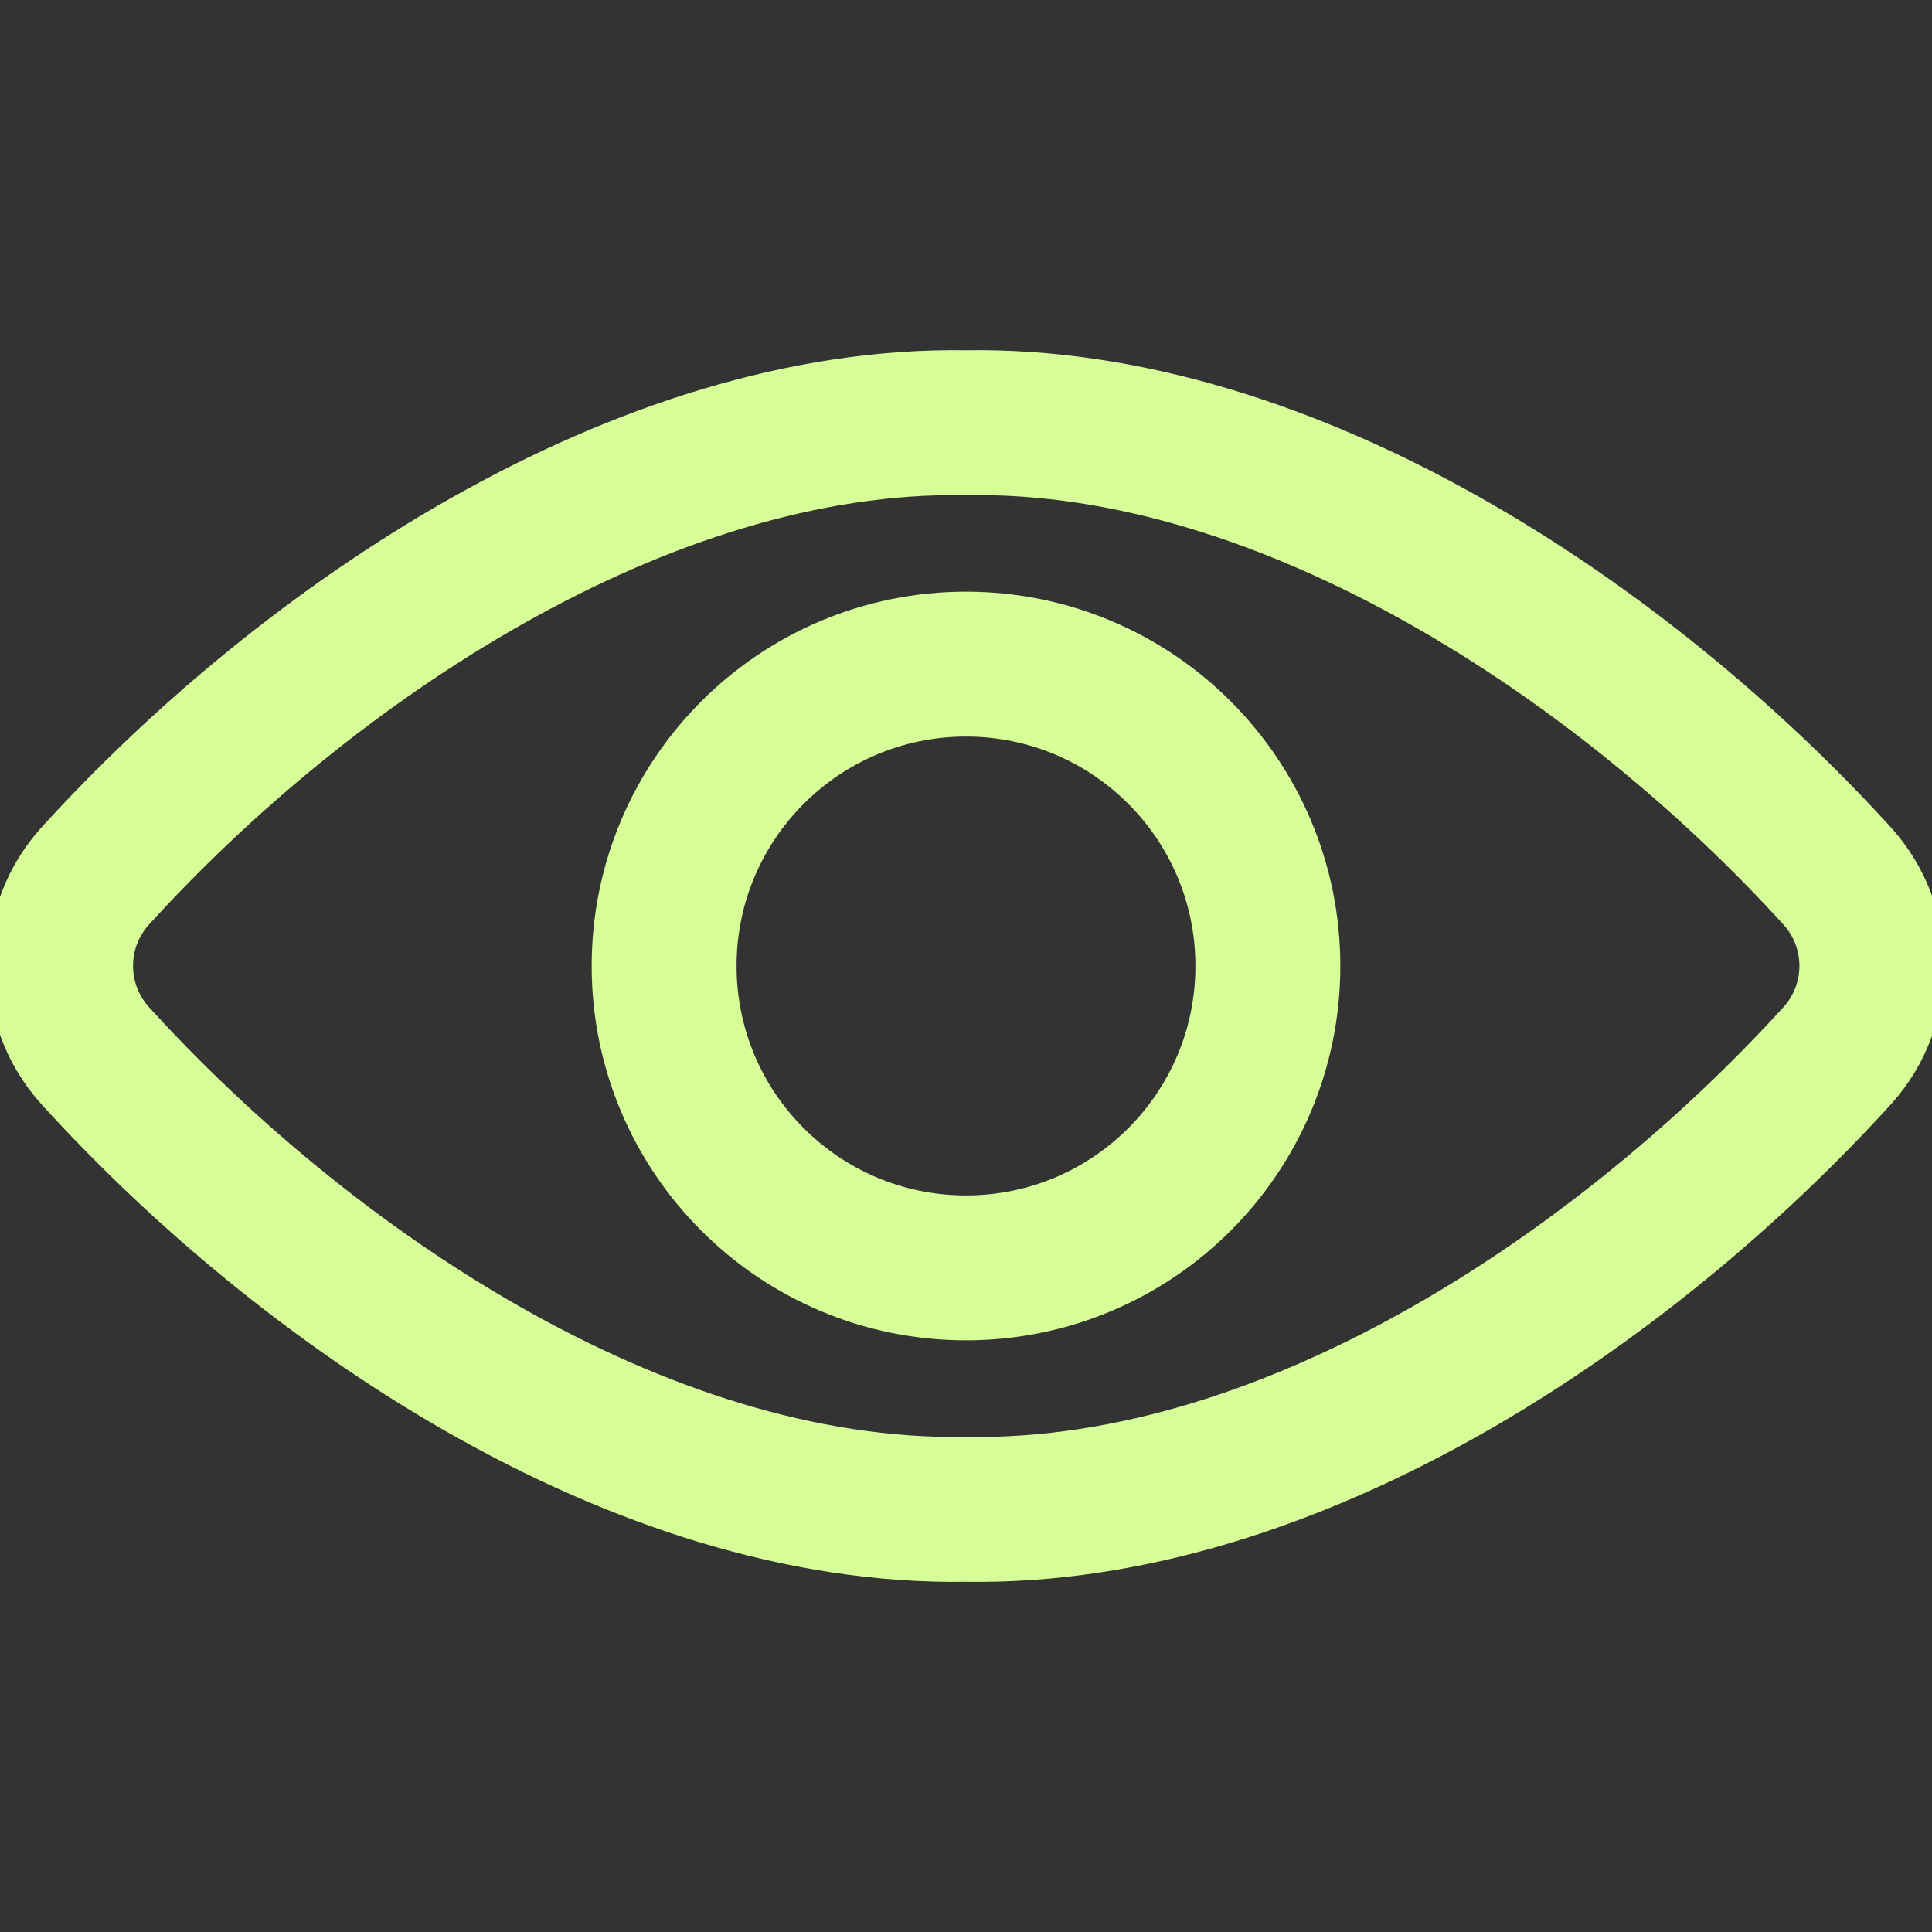
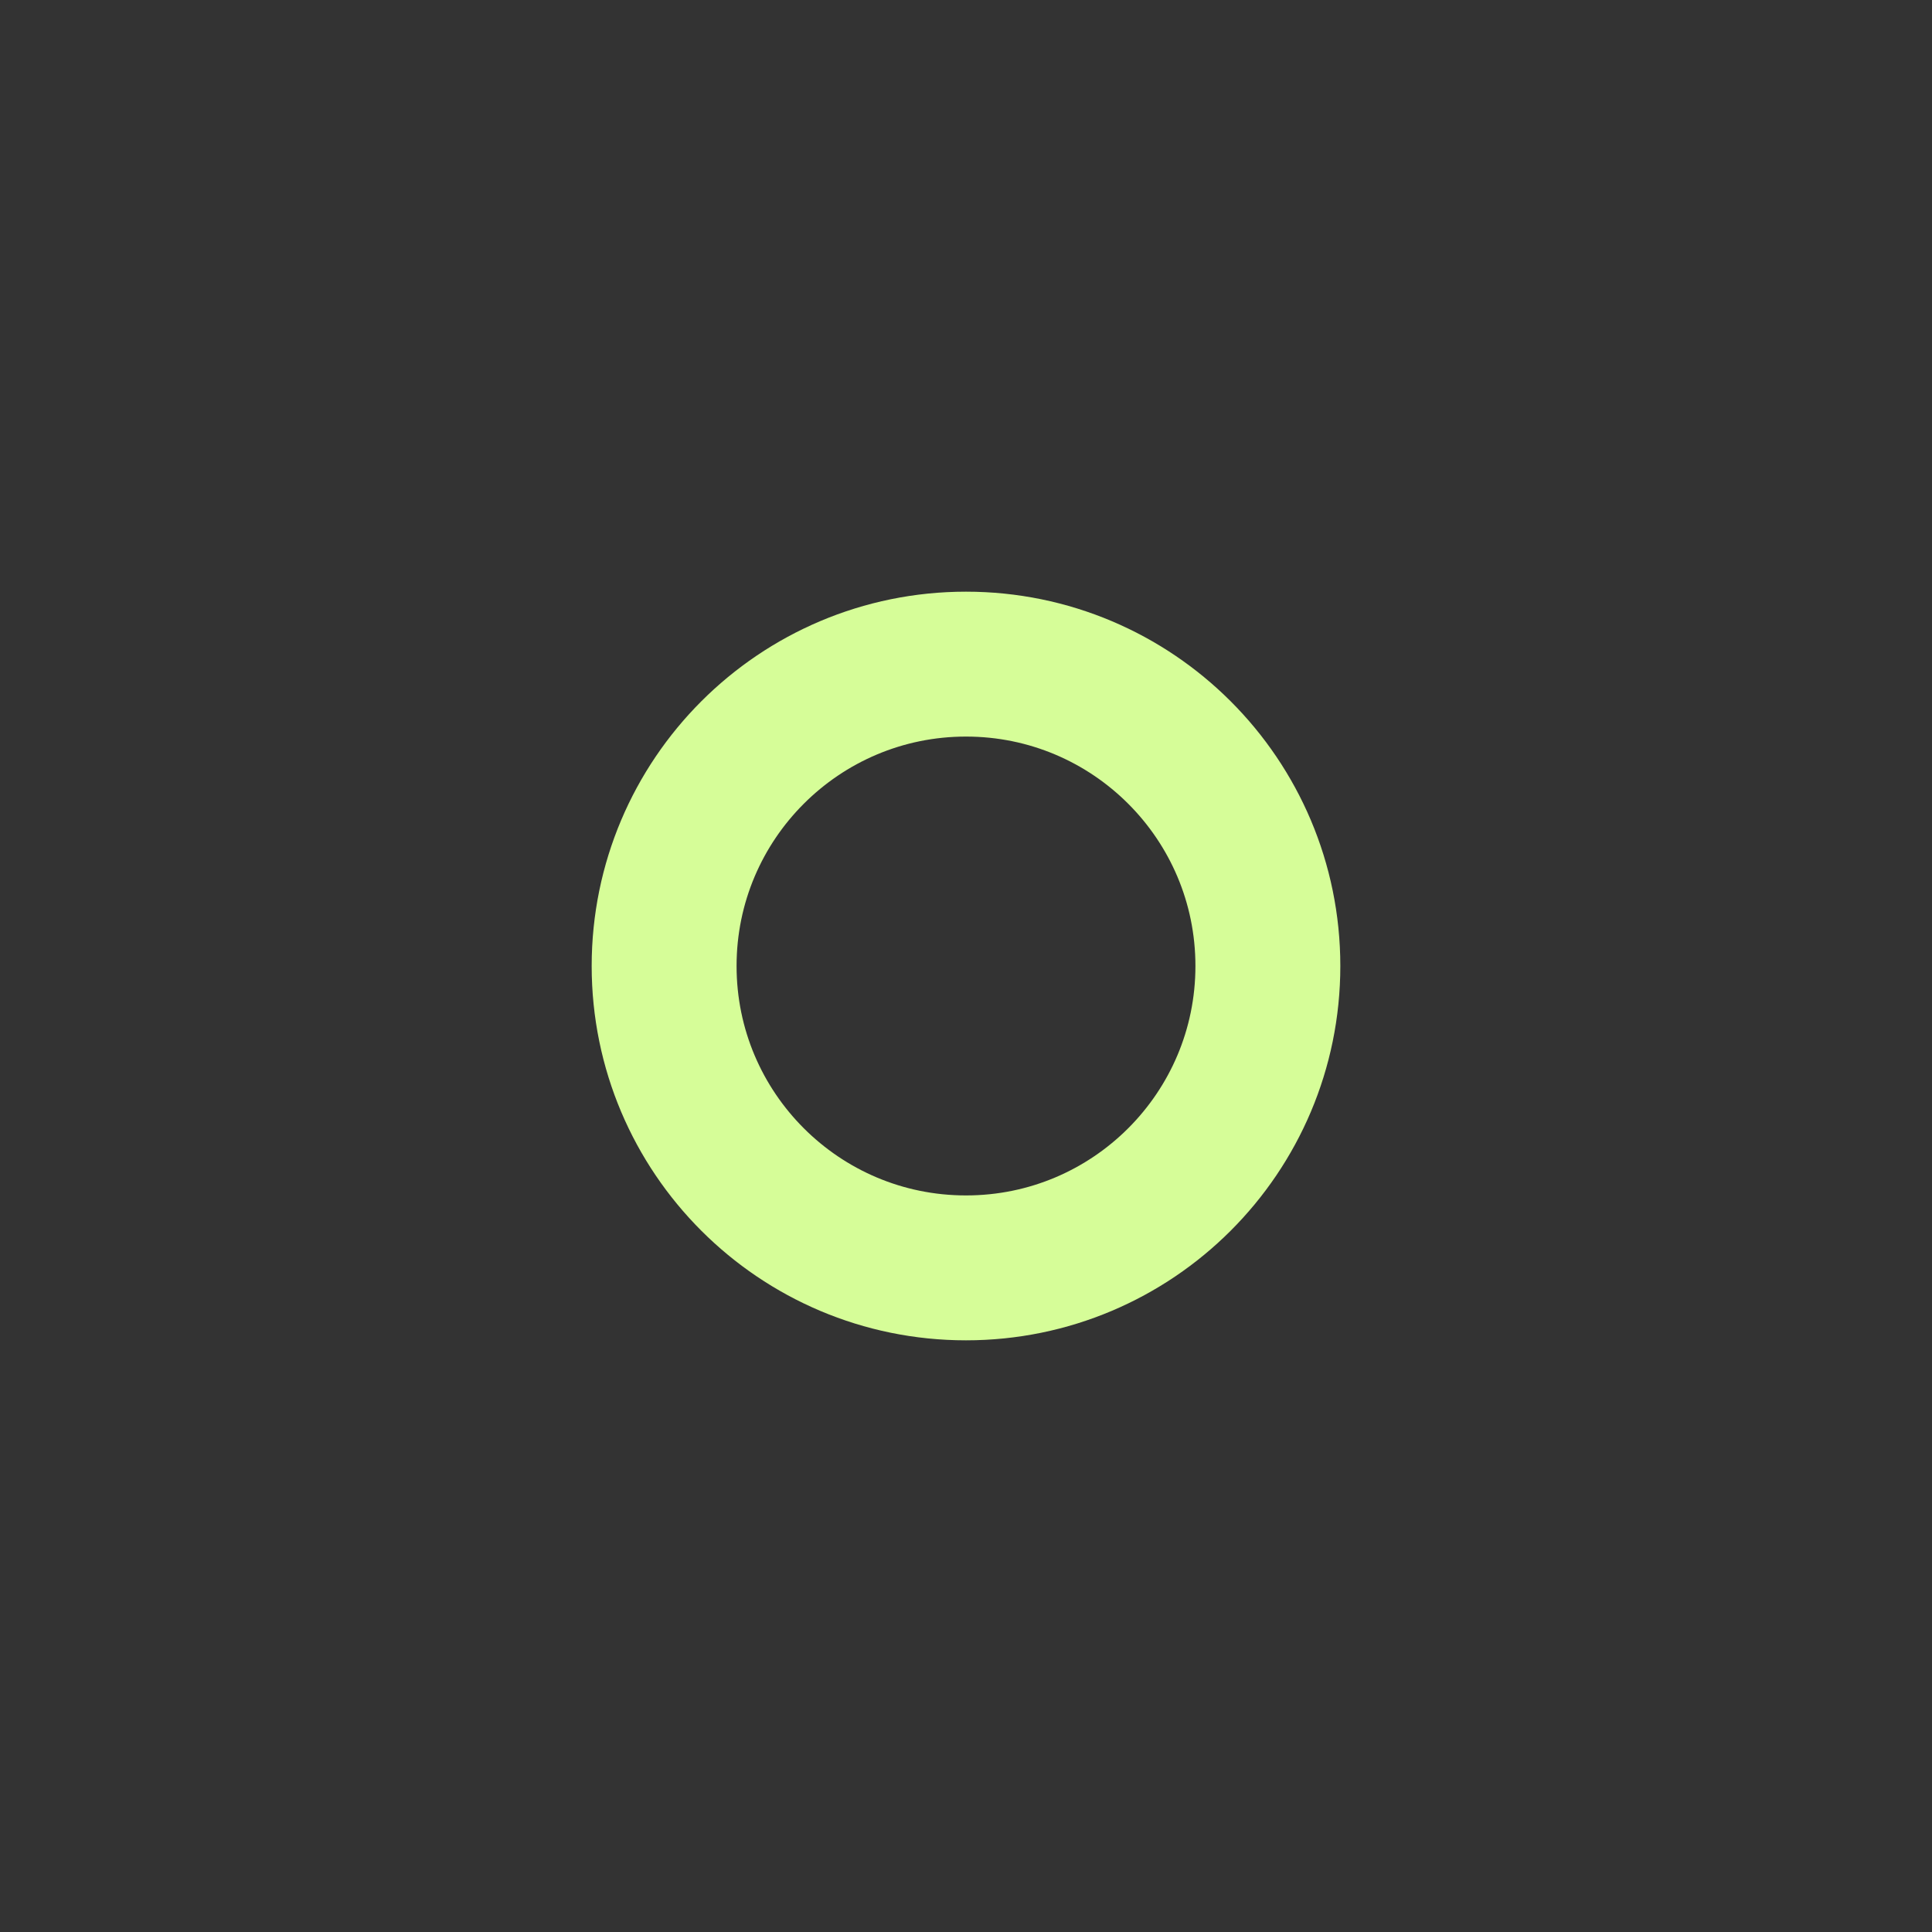
<svg xmlns="http://www.w3.org/2000/svg" width="40" height="40" viewBox="0 0 40 40" fill="none">
  <rect x="0" y="0" width="40" height="40" fill="#333333" stroke="none" />
  <g clip-path="url(#clip0_5184_2938)">
-     <path fill-rule="evenodd" clip-rule="evenodd" d="M20.002 8.752C13.284 8.64 6.335 13.334 1.967 18.142C1.017 19.196 1.017 20.798 1.967 21.852C6.239 26.559 13.169 31.362 20.002 31.249C26.835 31.362 33.764 26.559 38.042 21.852C38.992 20.798 38.992 19.196 38.042 18.142C33.669 13.334 26.721 8.64 20.002 8.752Z" stroke="#D6FD98" stroke-width="3" stroke-linecap="round" stroke-linejoin="round" />
    <path fill-rule="evenodd" clip-rule="evenodd" d="M26.25 20C26.25 23.452 23.452 26.25 20 26.25C16.548 26.25 13.75 23.452 13.75 20C13.75 16.548 16.548 13.75 20 13.75C23.452 13.75 26.25 16.548 26.25 20Z" stroke="#D6FD98" stroke-width="3" stroke-linecap="round" stroke-linejoin="round" />
  </g>
  <defs>
    <clipPath id="clip0_5184_2938">
      <rect width="40" height="40" fill="white" />
    </clipPath>
  </defs>
</svg>